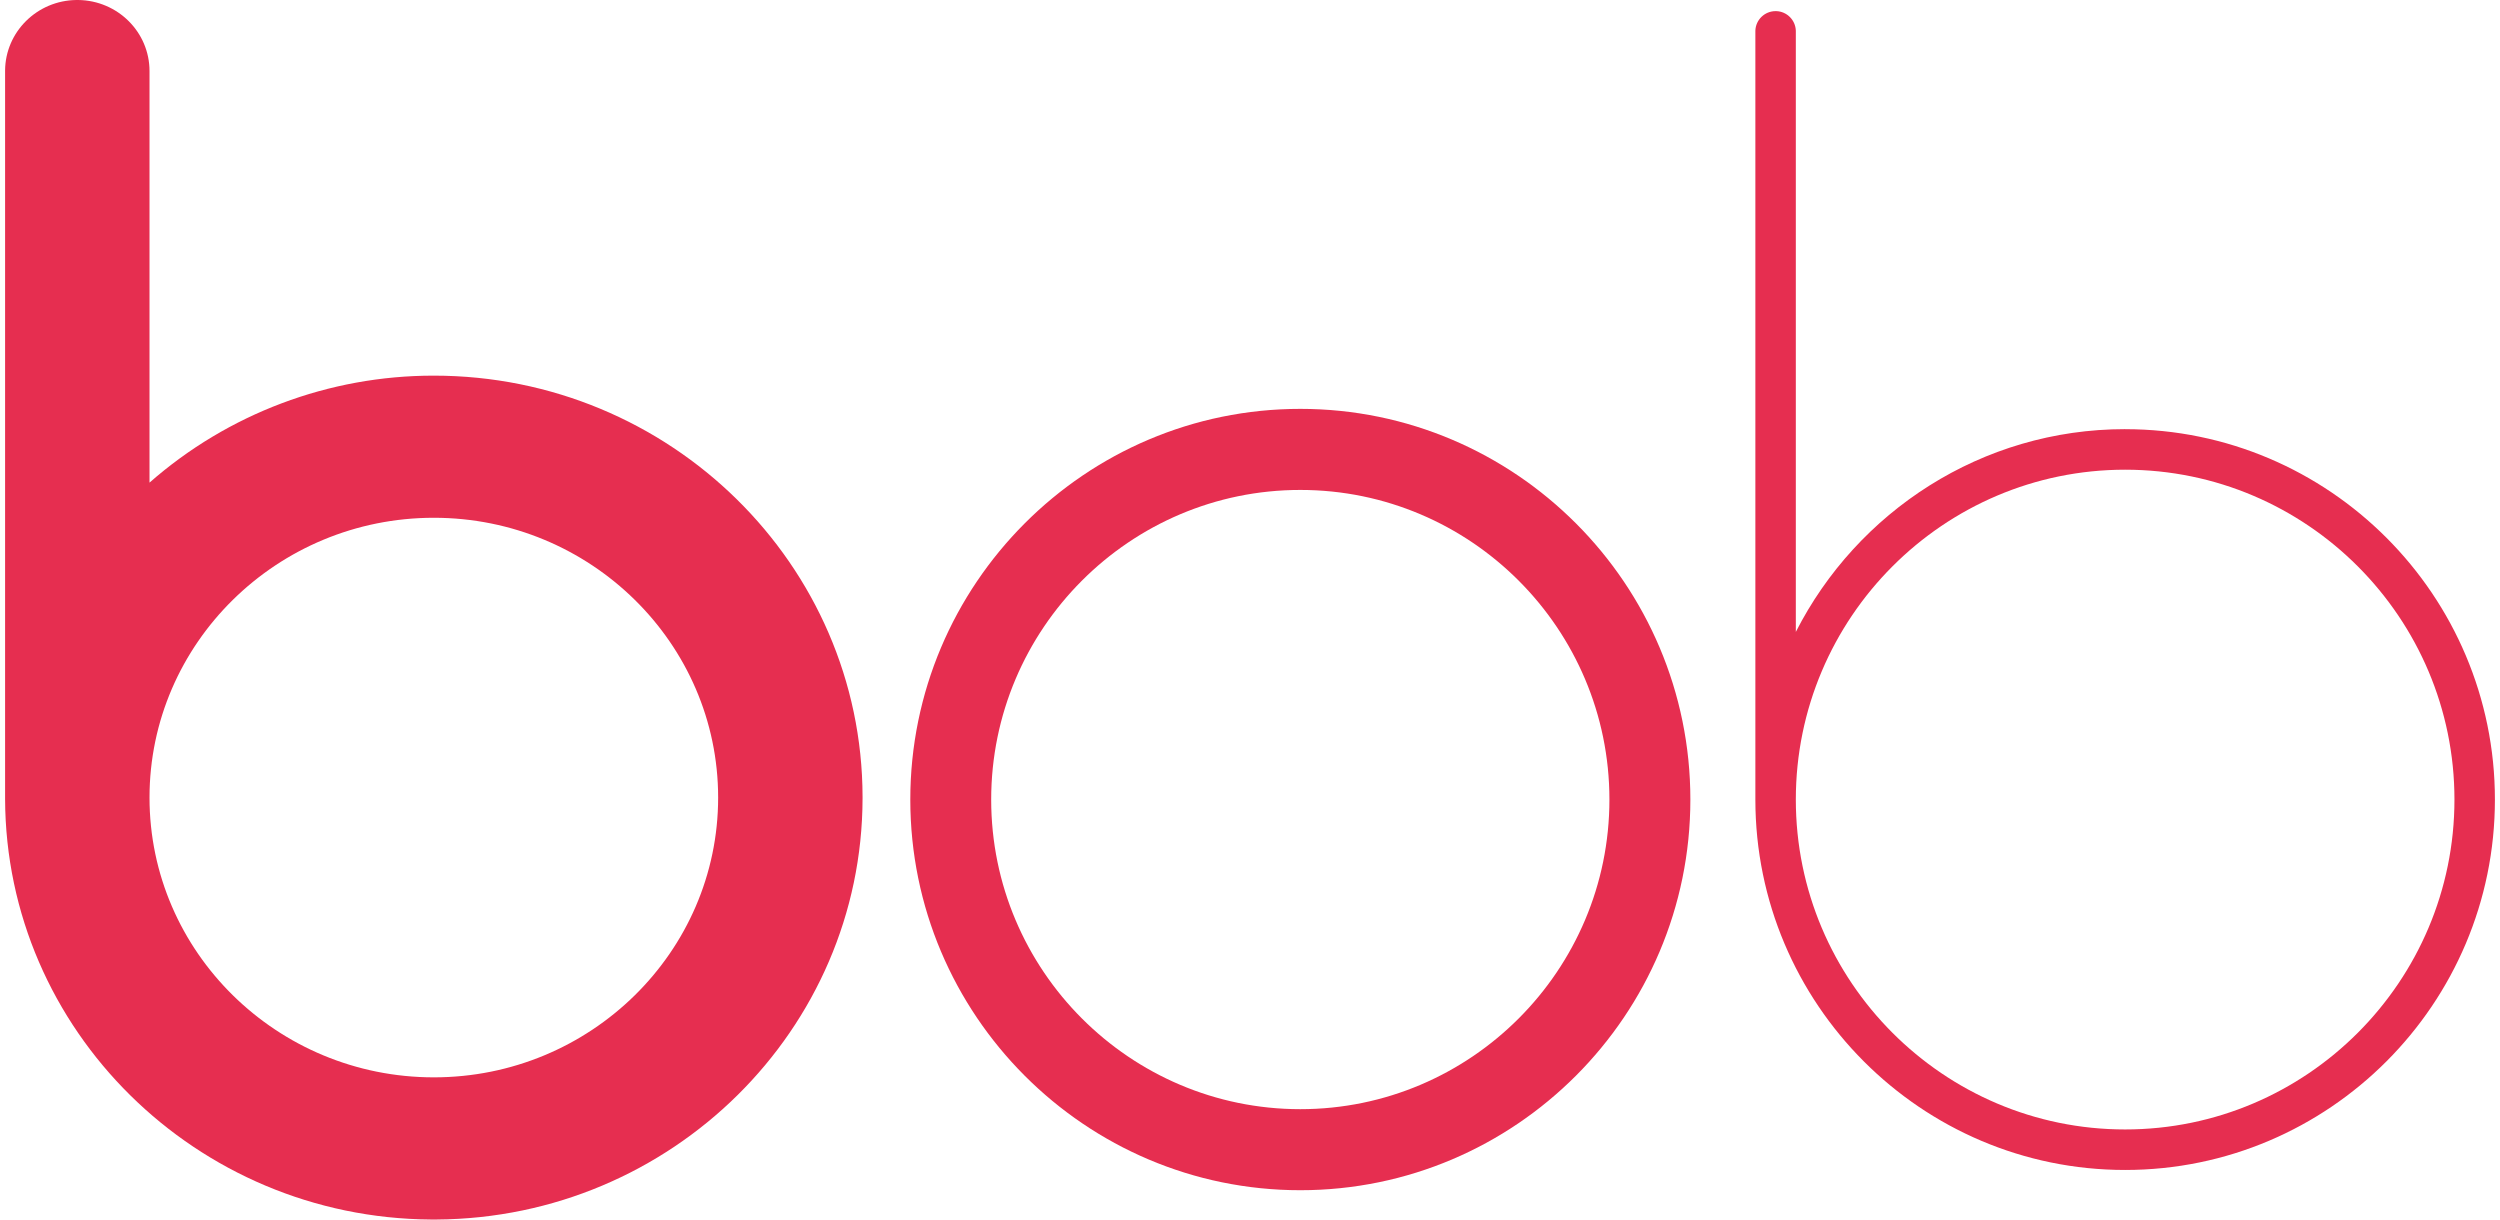
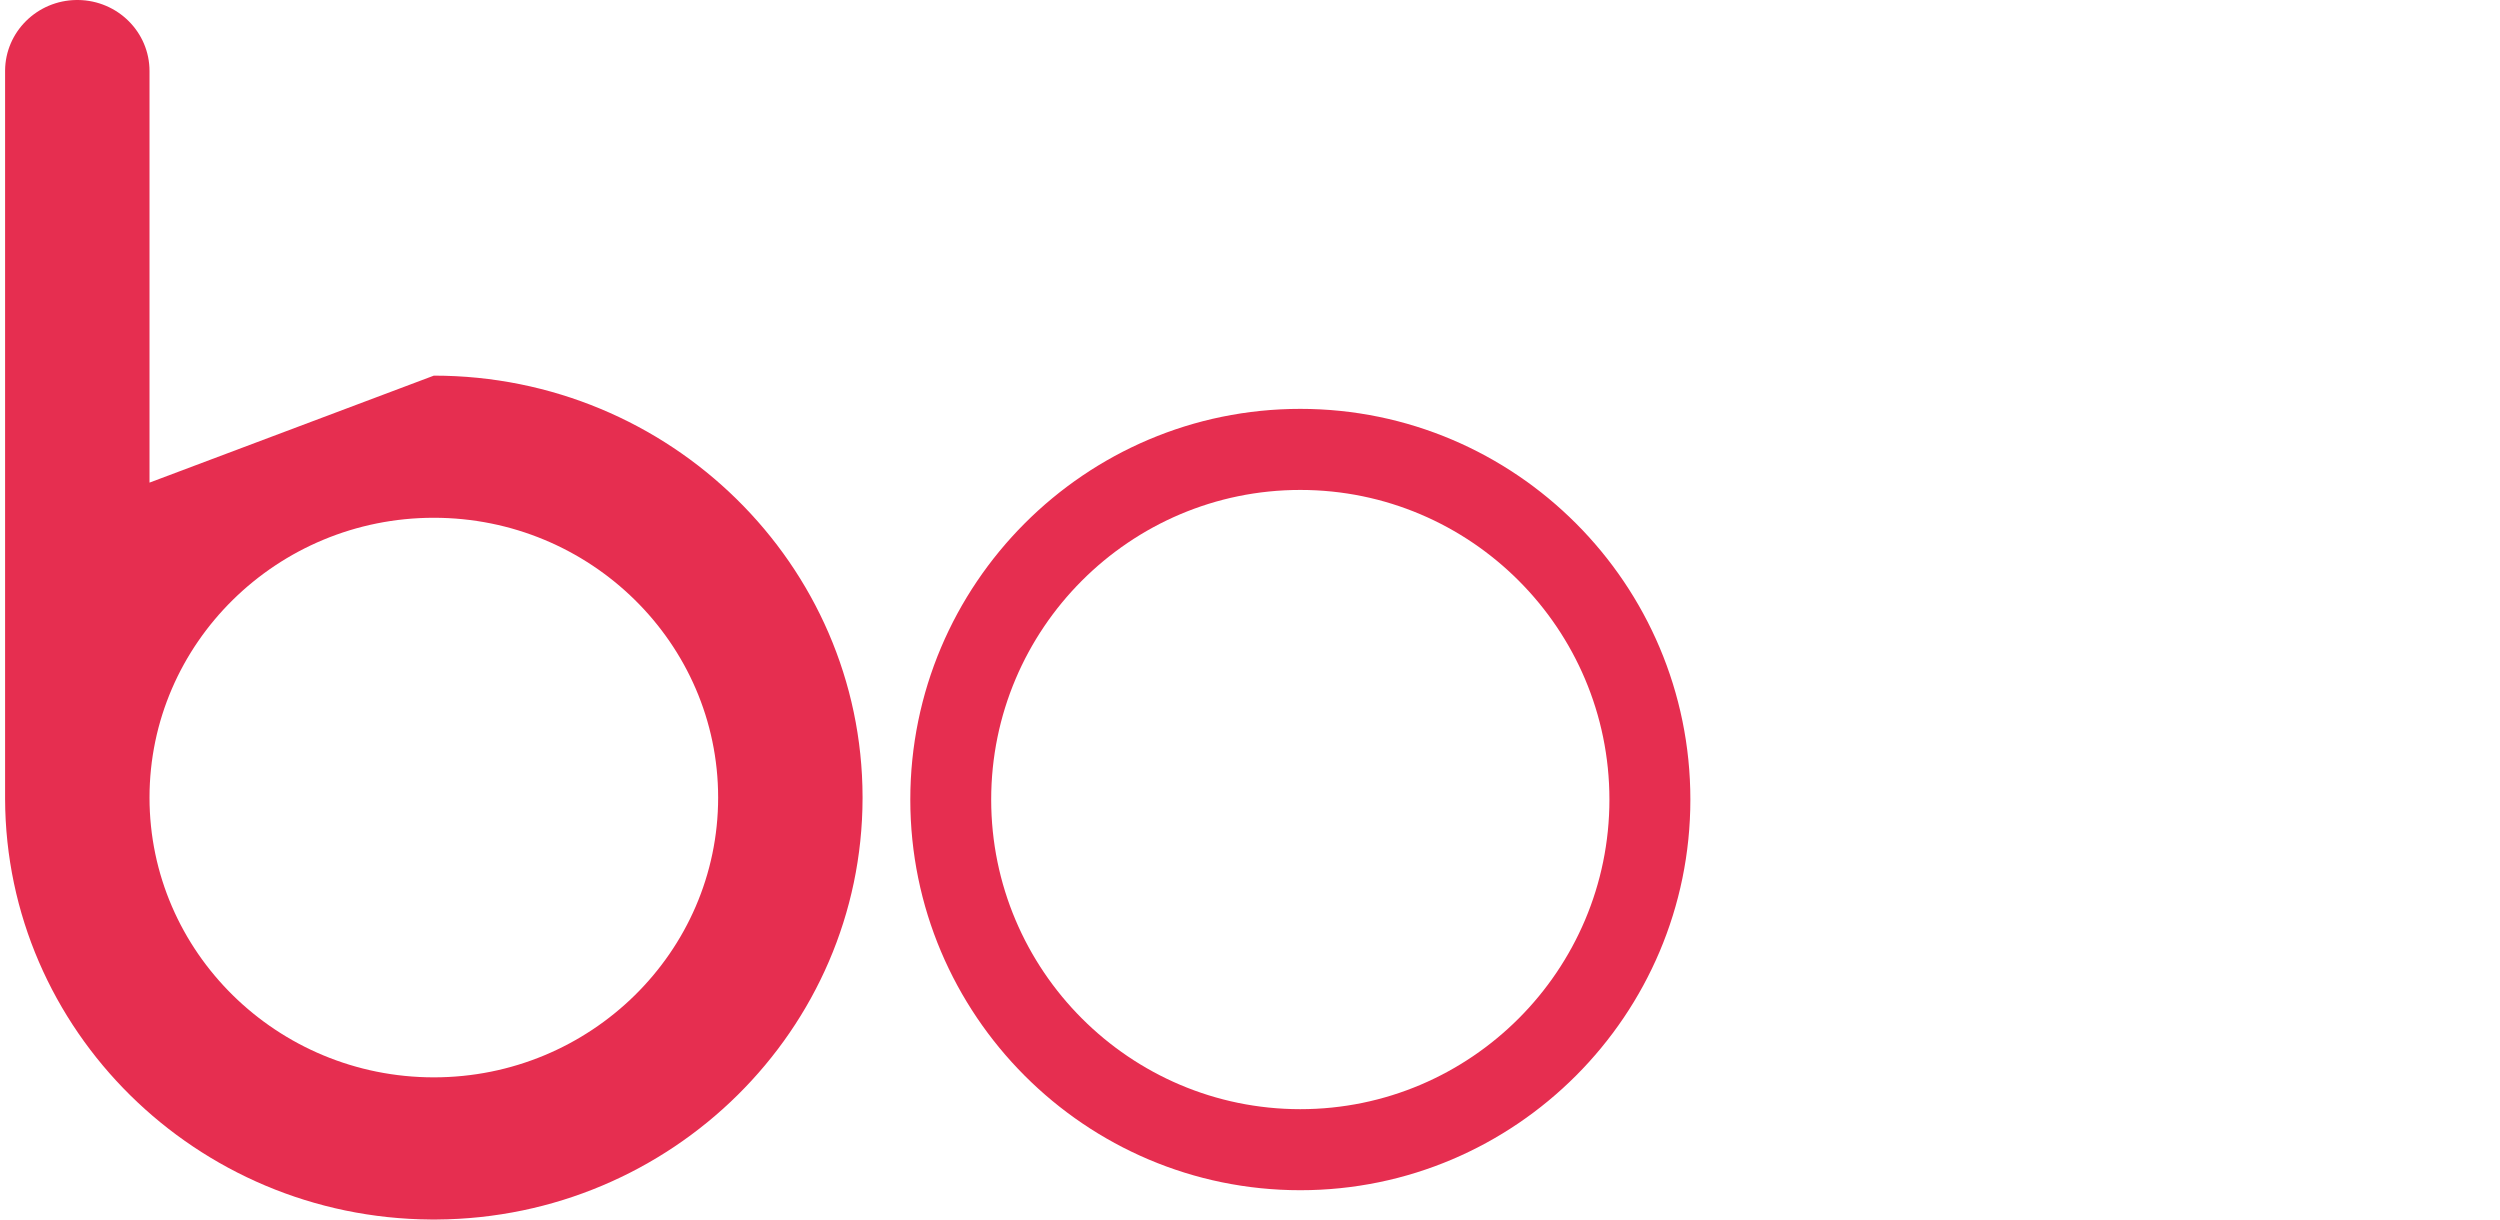
<svg xmlns="http://www.w3.org/2000/svg" width="82" height="40" viewBox="0 0 82 40" fill="none">
-   <path d="M14.324 40H14.135C6.438 39.95 0.189 33.784 0.167 26.202V2.314C0.176 1.044 1.217 0.016 2.505 0H2.565C3.861 0.016 4.904 1.053 4.904 2.331V15.83C7.48 13.568 10.79 12.321 14.218 12.321C14.222 12.321 14.226 12.321 14.23 12.321C21.976 12.321 28.279 18.517 28.292 26.138V26.185C28.279 33.774 22.027 39.95 14.324 40ZM14.23 16.983C9.088 16.983 4.904 21.101 4.904 26.161C4.904 31.221 9.088 35.337 14.23 35.337C19.371 35.337 23.555 31.221 23.555 26.161C23.555 21.101 19.371 16.983 14.23 16.983Z" fill="#E62E50" />
+   <path d="M14.324 40H14.135C6.438 39.95 0.189 33.784 0.167 26.202V2.314C0.176 1.044 1.217 0.016 2.505 0H2.565C3.861 0.016 4.904 1.053 4.904 2.331V15.83C14.222 12.321 14.226 12.321 14.23 12.321C21.976 12.321 28.279 18.517 28.292 26.138V26.185C28.279 33.774 22.027 39.95 14.324 40ZM14.23 16.983C9.088 16.983 4.904 21.101 4.904 26.161C4.904 31.221 9.088 35.337 14.23 35.337C19.371 35.337 23.555 31.221 23.555 26.161C23.555 21.101 19.371 16.983 14.23 16.983Z" fill="#E62E50" />
  <path d="M42.65 39.039C35.596 39.039 29.858 33.291 29.858 26.227C29.858 19.159 35.596 13.411 42.65 13.411C49.704 13.411 55.444 19.159 55.444 26.225C55.444 33.291 49.704 39.039 42.65 39.039V39.039ZM42.65 16.07C37.06 16.07 32.511 20.626 32.511 26.227C32.511 31.825 37.06 36.381 42.65 36.381C48.24 36.381 52.789 31.825 52.789 26.226C52.789 20.626 48.24 16.07 42.65 16.07Z" fill="#E62E50" />
-   <path d="M69.704 38.375C63.017 38.375 57.576 32.925 57.576 26.225V1.008C57.587 0.649 57.882 0.365 58.239 0.365C58.246 0.365 58.253 0.365 58.26 0.365C58.611 0.376 58.892 0.658 58.903 1.008V20.727C60.91 16.787 64.993 14.076 69.704 14.076V14.077C76.392 14.077 81.833 19.526 81.833 26.226C81.833 32.925 76.391 38.375 69.704 38.375ZM69.704 15.406C63.749 15.406 58.903 20.261 58.903 26.226C58.903 32.192 63.749 37.046 69.704 37.046C75.66 37.046 80.506 32.192 80.506 26.226C80.506 20.261 75.66 15.406 69.704 15.406Z" fill="#E62E50" />
</svg>